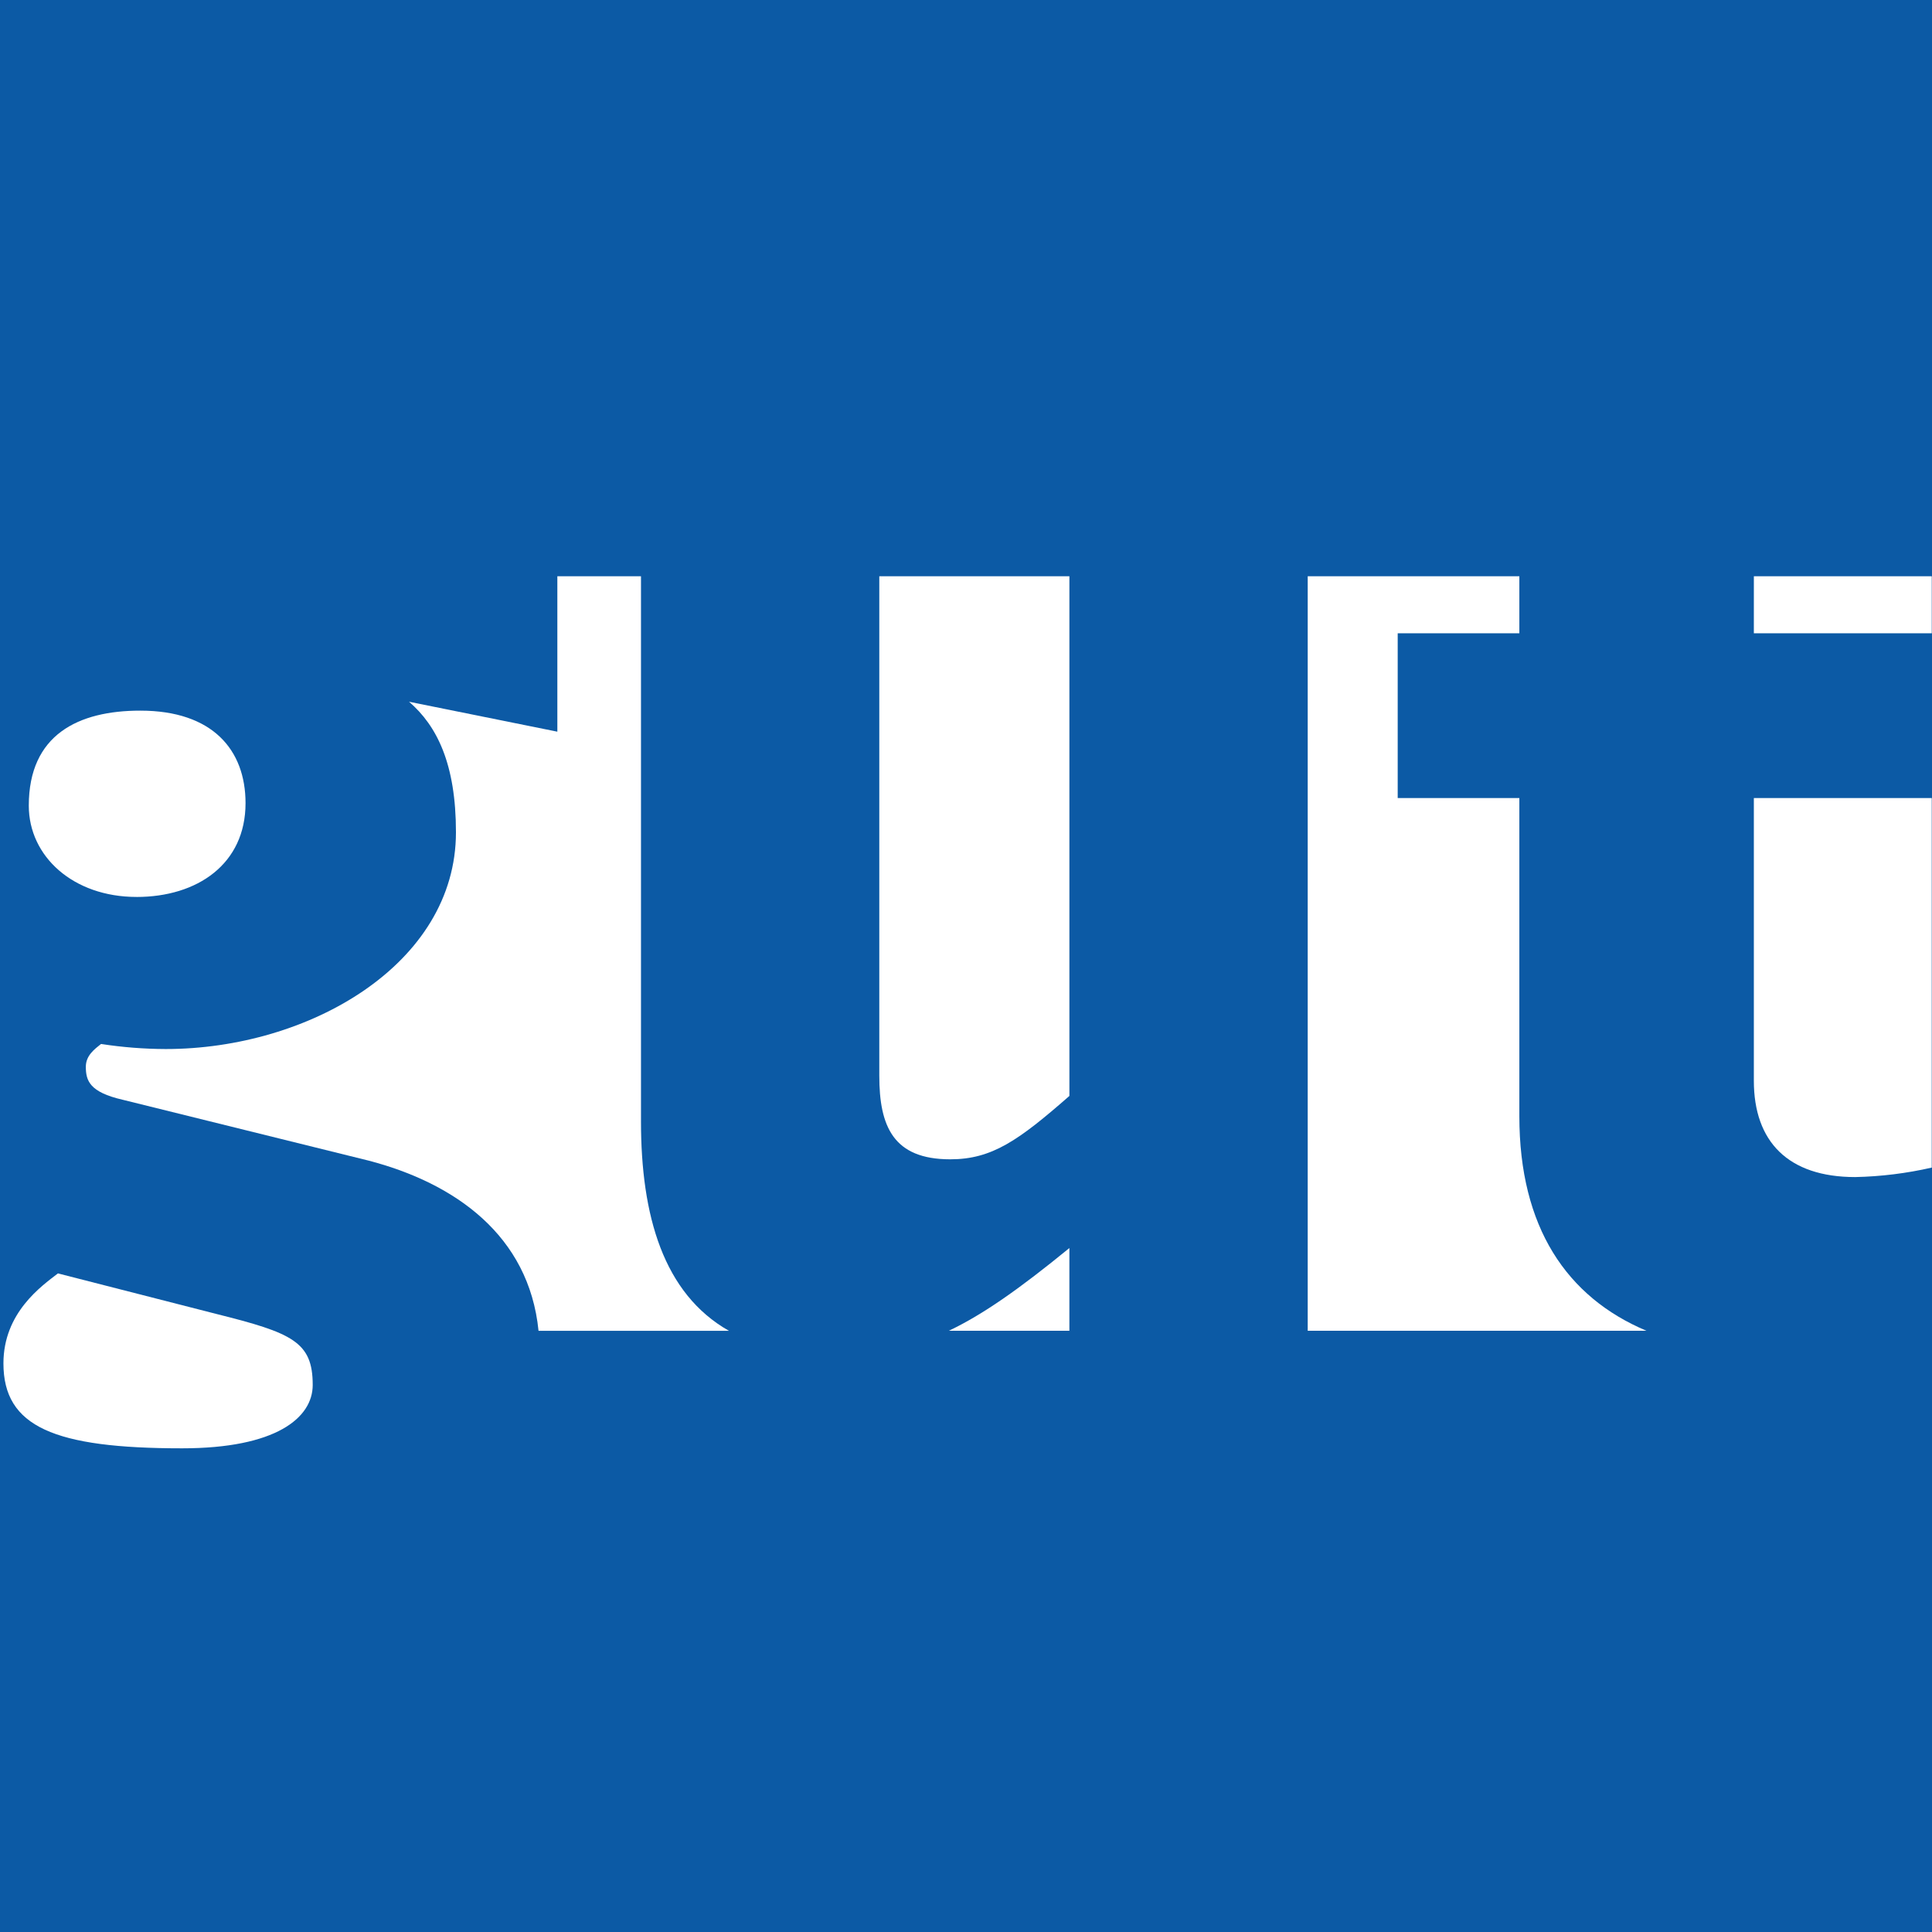
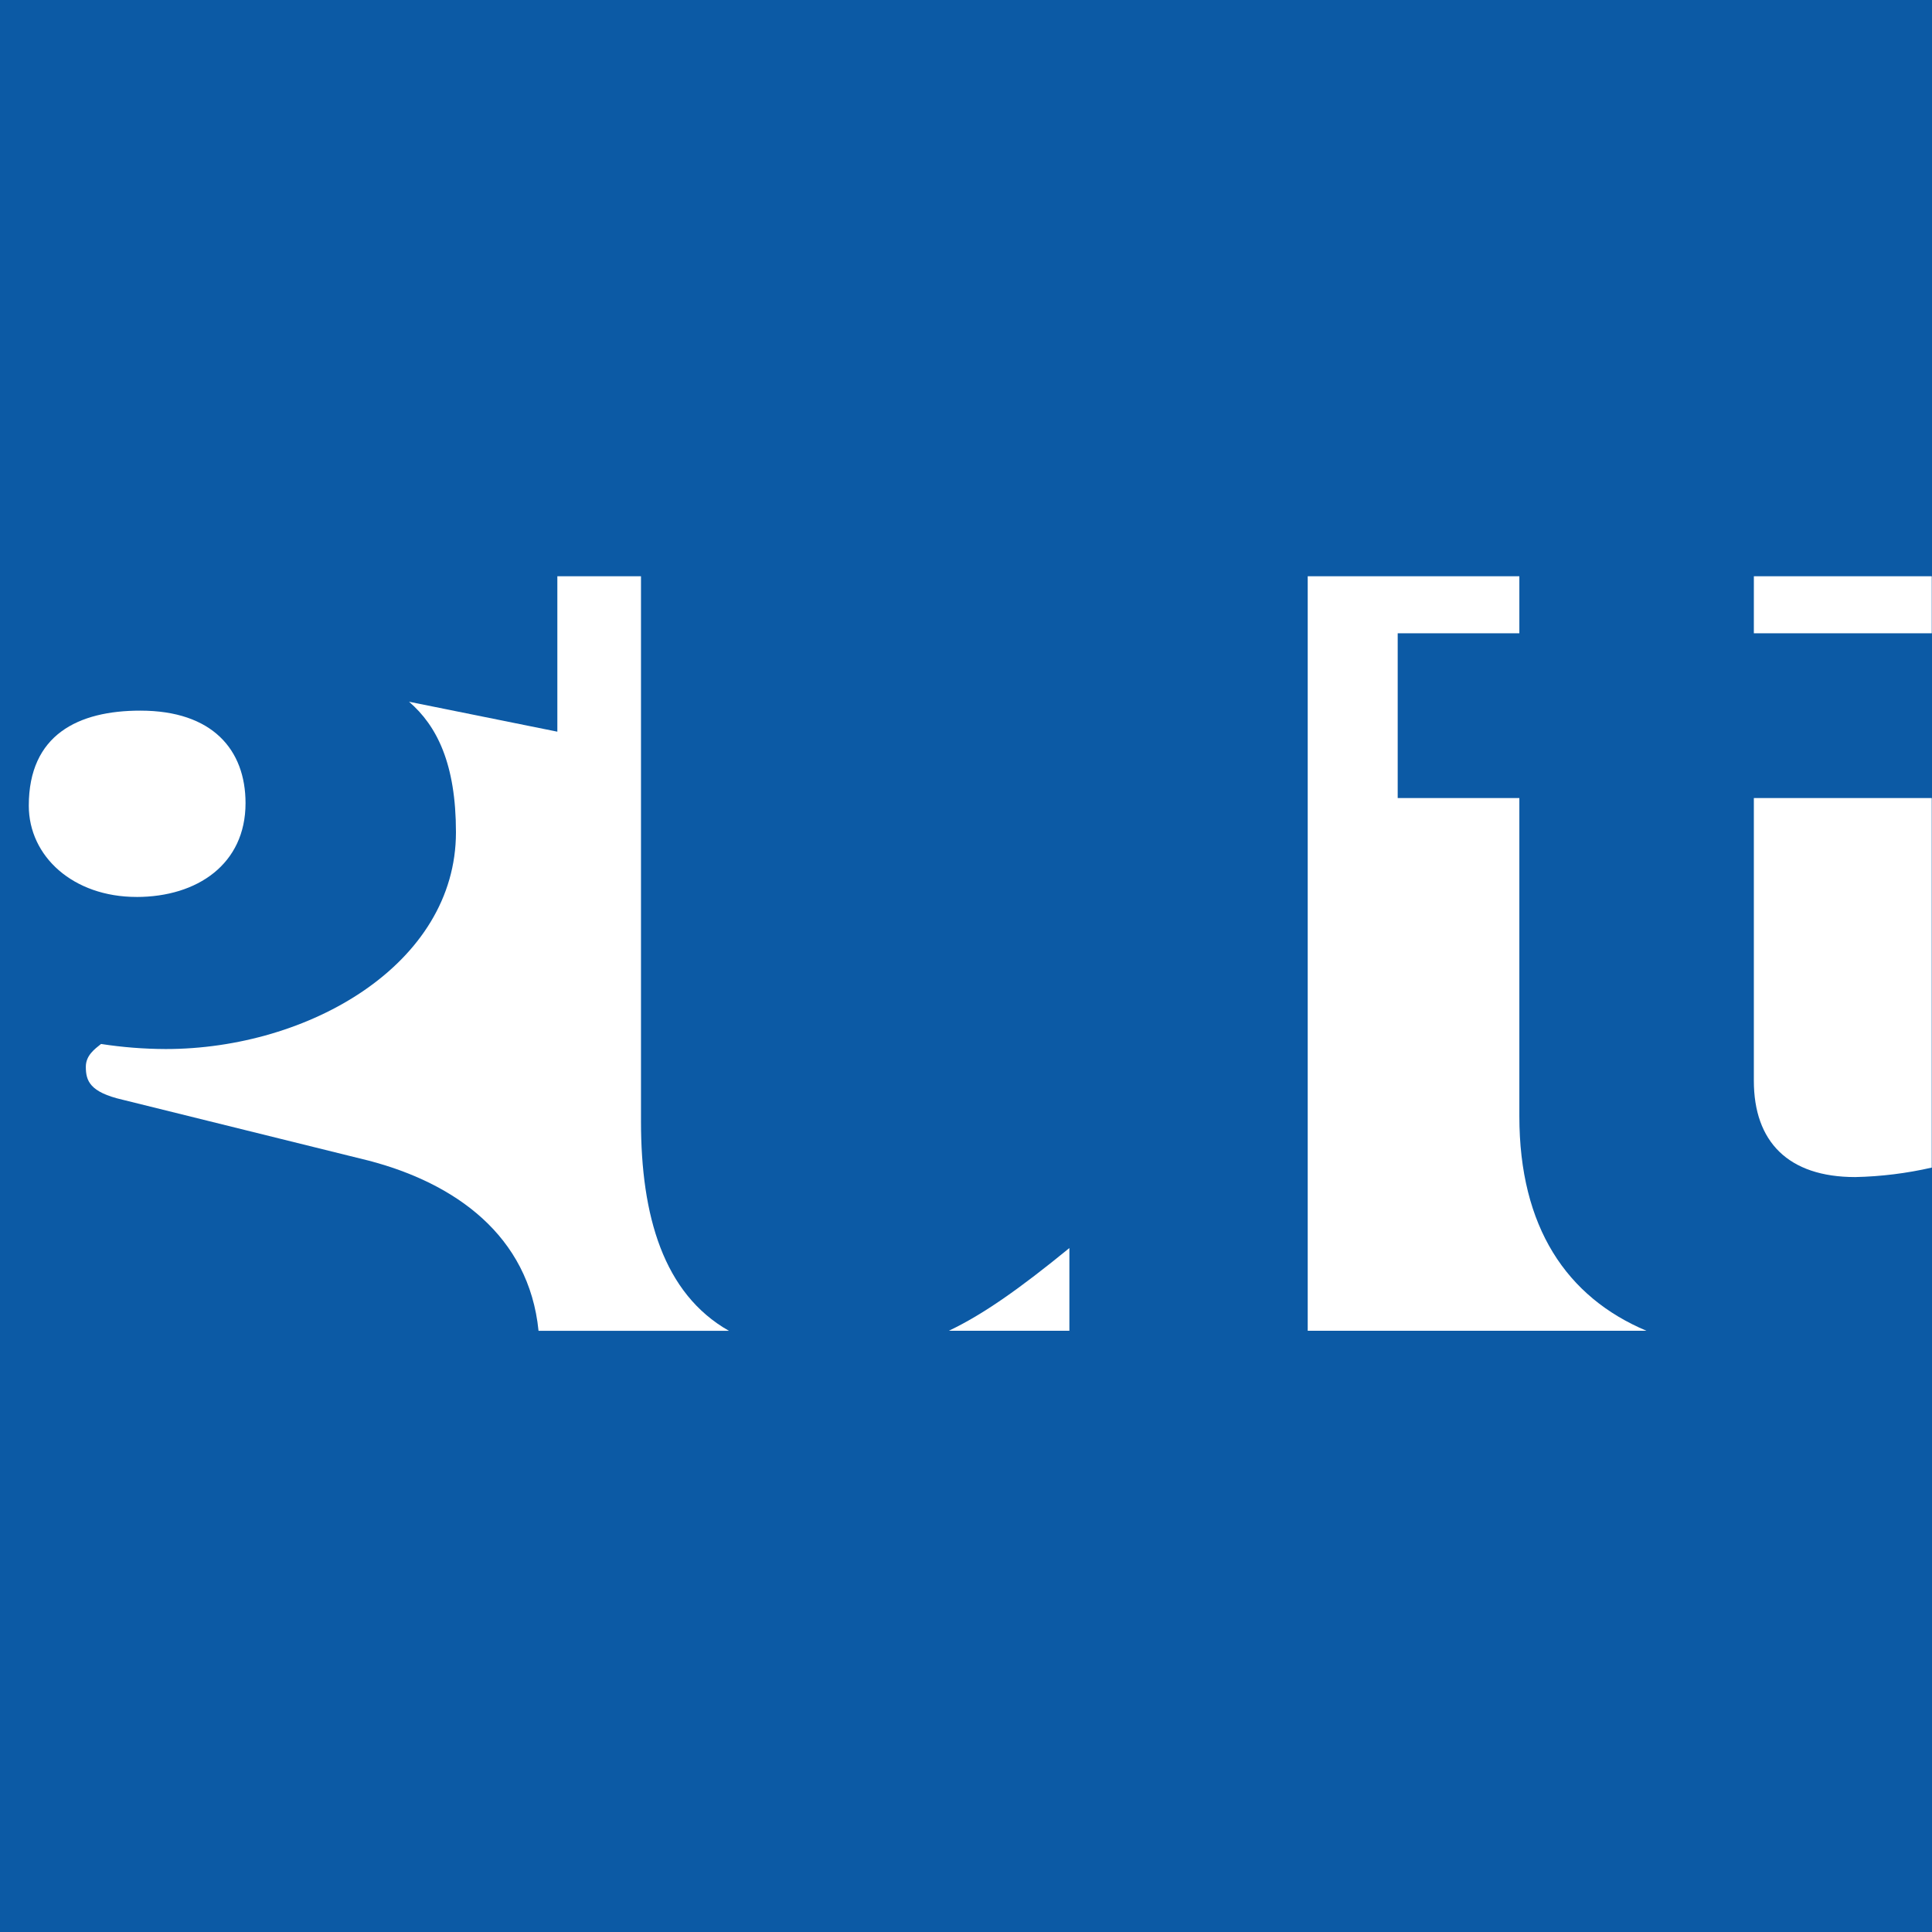
<svg xmlns="http://www.w3.org/2000/svg" version="1.1" width="1000" height="1000">
  <rect width="100%" height="100%" fill="#333333" stroke="none" />
  <svg id="SvgjsSvg1048" version="1.1" viewBox="0 0 1000 1000">
    <defs>
      <style>
      .st0 {
        fill: none;
      }

      .st1 {
        fill: #0c5aa5;
      }

      .st2 {
        fill: #fff;
      }
    </style>
    </defs>
    <g id="SvgjsG1047">
      <rect class="st1" width="1000" height="1000" />
    </g>
    <g id="SvgjsG1046" data-name="Ebene_1">
      <g id="SvgjsG1045">
        <g id="SvgjsG1044">
-           <path id="SvgjsPath1043" class="st2" d="M29.992,659.111c-8.519,6.558-28.214,20.336-28.214,46.578,0,32.806,26.247,43.958,92.5,43.958,48.558,0,67.581-15.75,67.581-32.8,0-22.308-10.497-26.908-49.864-36.747l-82.003-20.989-0.0 0Z" />
-         </g>
+           </g>
        <g id="SvgjsG1042">
          <path id="SvgjsPath1041" class="st2" d="M70.672,464.267c31.494,0,56.417-17.056,56.417-48.55,0-27.556-17.056-47.892-54.444-47.892-32.153-.008-57.742,12.456-57.742,49.194,0,26.247,22.961,47.236,55.769,47.236" />
        </g>
        <g id="SvgjsG1040">
          <path id="SvgjsPath1039" class="st2" d="M331.775,580.381v-282.106h-43.292v80.442l-76.764-15.5c14.444,12.464,24.283,32.147,24.283,67.581-.003,68.231-76.094,112.183-150.242,112.183-11.204-.037-22.389-.915-33.461-2.625-3.272,2.625-7.872,5.906-7.872,11.806,0,7.222,1.958,13.125,19.022,17.056l127.292,31.5c44.678,11.628,83.056,38.692,88.003,88.097h98.528c-33.911-19.278-45.5-59.547-45.5-108.428" />
        </g>
        <path id="SvgjsPath1038" class="st0" d="M1.778,808.394h1000v-510.122H1.778v510.122Z" />
        <path id="SvgjsPath1037" class="st2" d="M907.787,327.792h92.092v-29.519h-92.083l-.008,29.519Z" />
        <g id="SvgjsG1036">
          <path id="SvgjsPath1035" class="st2" d="M907.789,559.383c0,31.492,17.711,49.864,52.483,49.864,13.332-.284,26.601-1.927,39.6-4.903v-191.267h-92.083v146.306Z" />
        </g>
        <g id="SvgjsG1034">
          <path id="SvgjsPath1033" class="st2" d="M553.513,688.811v-42.828c-25.622,20.95-44.706,34.436-62.417,42.828h62.417Z" />
        </g>
        <g id="SvgjsG1032">
          <path id="SvgjsPath1031" class="st2" d="M786.414,577.758v-164.683h-62.967v-85.278h62.967v-29.525h-109.544v390.539h175.342c-41.325-17.4-65.797-53.656-65.797-111.053" />
        </g>
        <g id="SvgjsG1030">
-           <path id="SvgjsPath1029" class="st2" d="M455.12,556.761c0,26.242,7.222,43.297,36.733,43.297,21.65,0,35.425-9.844,61.667-32.8v-268.986h-98.4v258.489-0Z" />
-         </g>
+           </g>
        <path id="SvgjsPath1028" class="st0" d="M1.778,808.394h1000v-510.122H1.778v510.122Z" />
-         <path id="SvgjsPath1027" class="st0" d="M1.778,808.394h1000v-510.122H1.778v510.122Z" />
        <path id="SvgjsPath1026" class="st0" d="M1.778,808.394h1000v-510.122H1.778v510.122Z" />
-         <path id="SvgjsPath1025" class="st0" d="M1.778,808.394h1000v-510.122H1.778v510.122Z" />
      </g>
    </g>
  </svg>
  <style>@media (prefers-color-scheme: light) { :root { filter: none; } }
@media (prefers-color-scheme: dark) { :root { filter: none; } }
</style>
</svg>